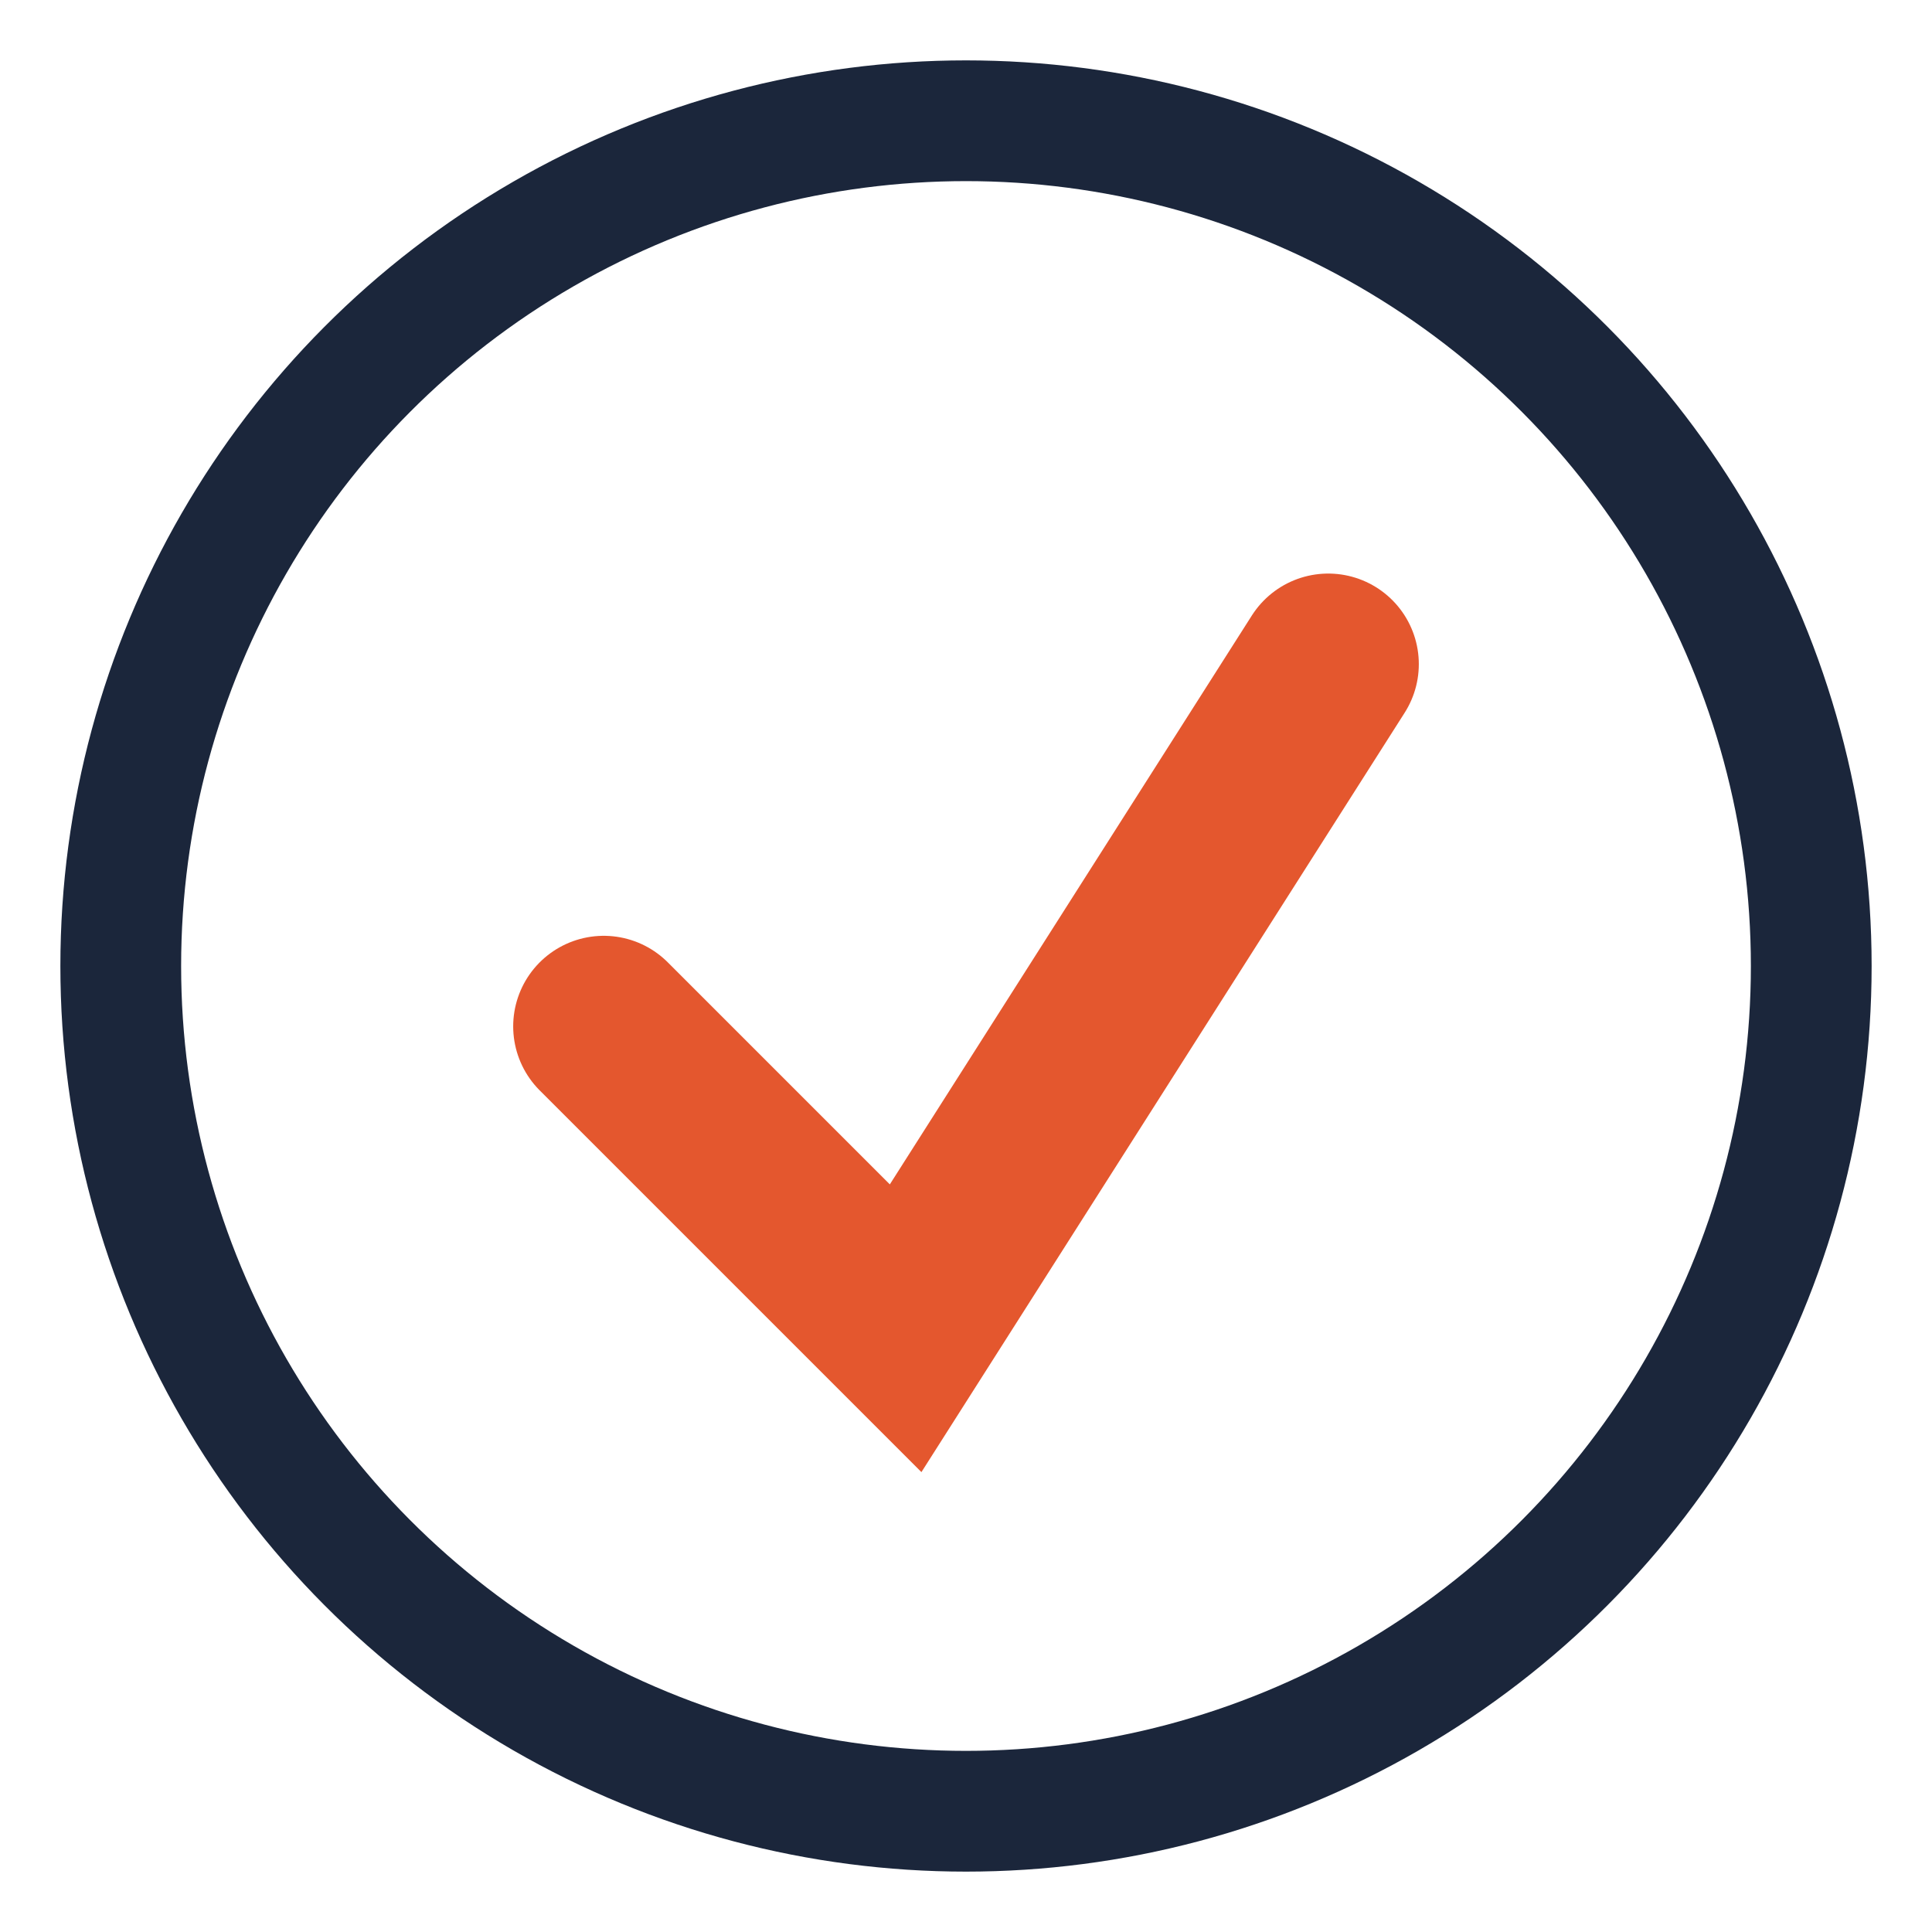
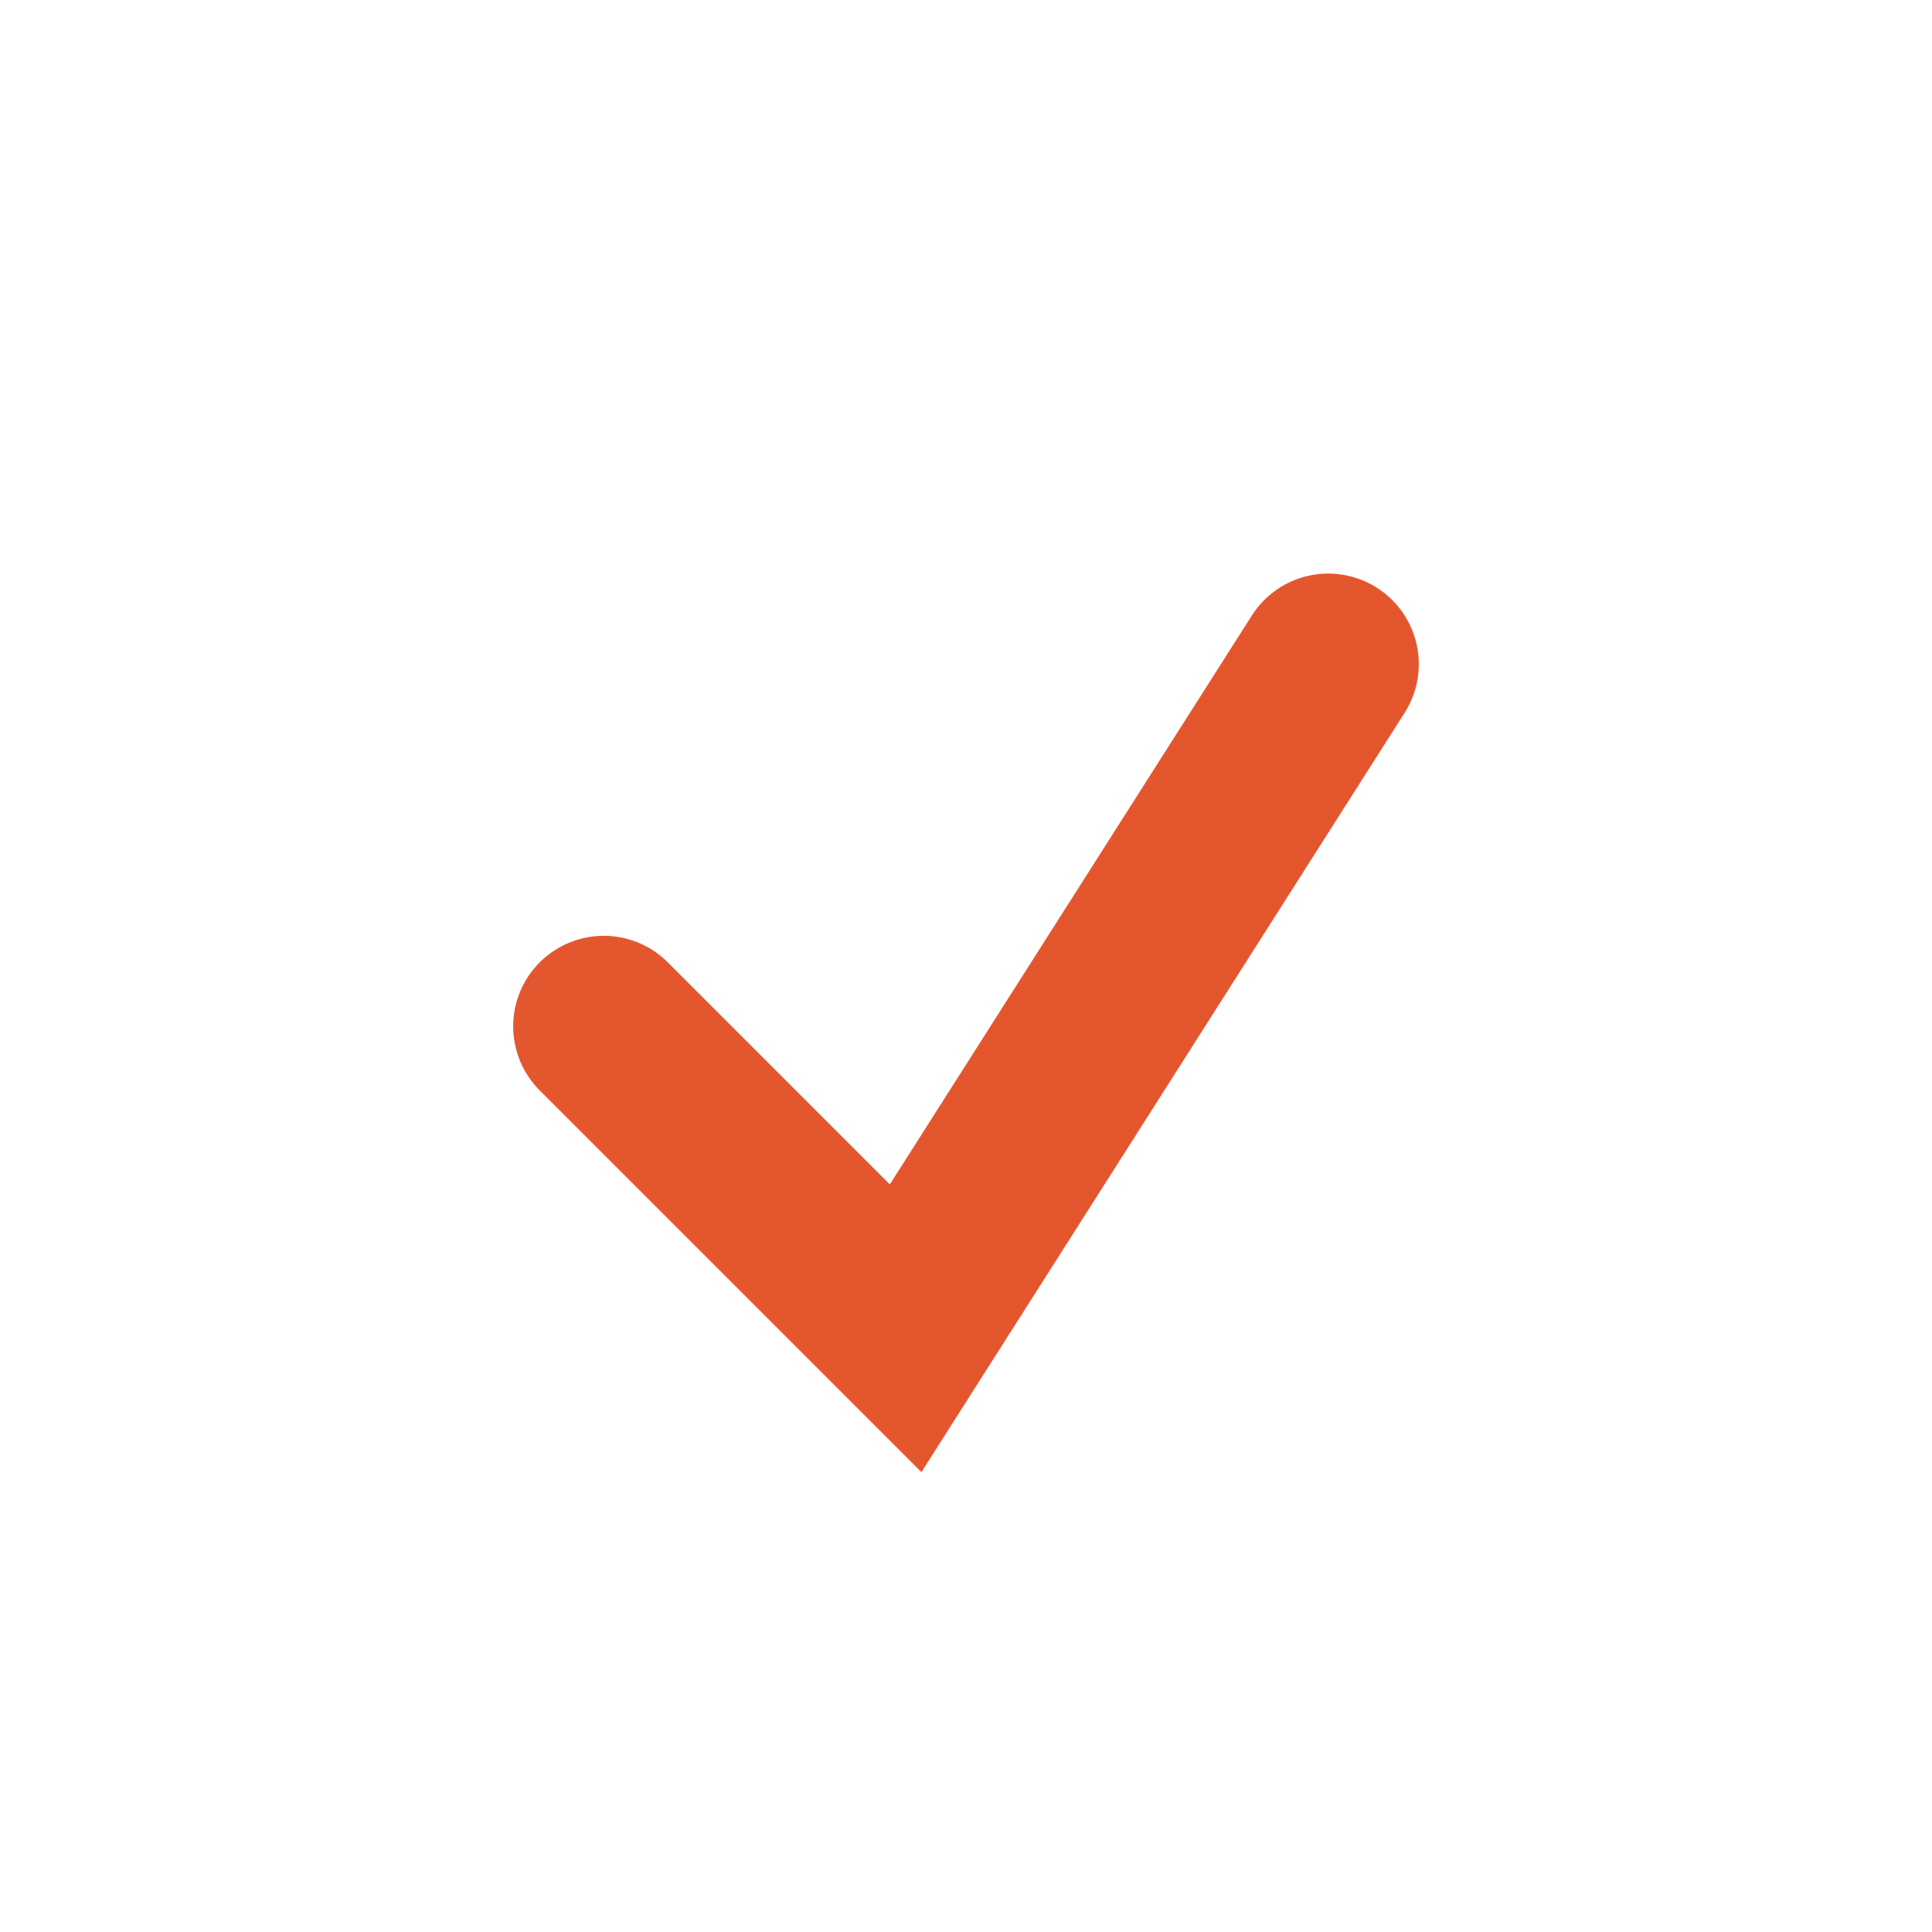
<svg xmlns="http://www.w3.org/2000/svg" width="32" height="32" viewBox="0 0 32 32">
-   <circle cx="16" cy="16" r="14" fill="none" stroke="#1B263B" stroke-width="2" />
  <path d="M10 17l5 5 7-11" fill="none" stroke="#E4572E" stroke-width="3" stroke-linecap="round" />
</svg>